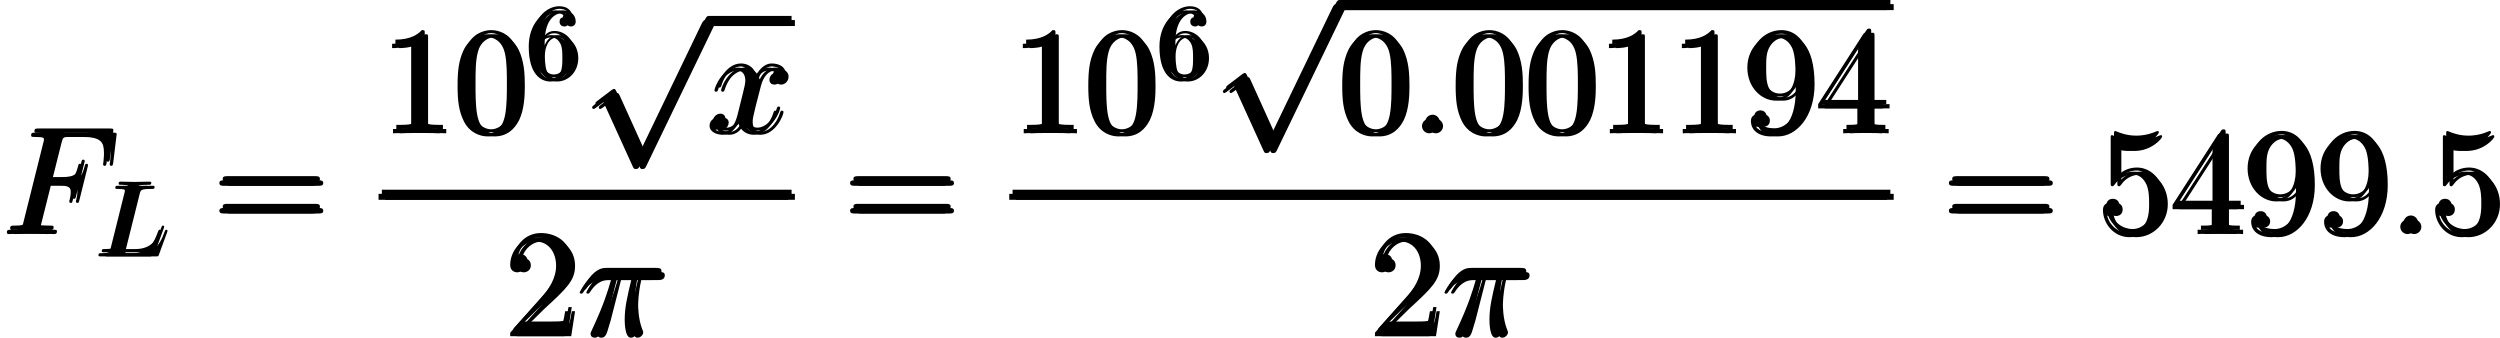
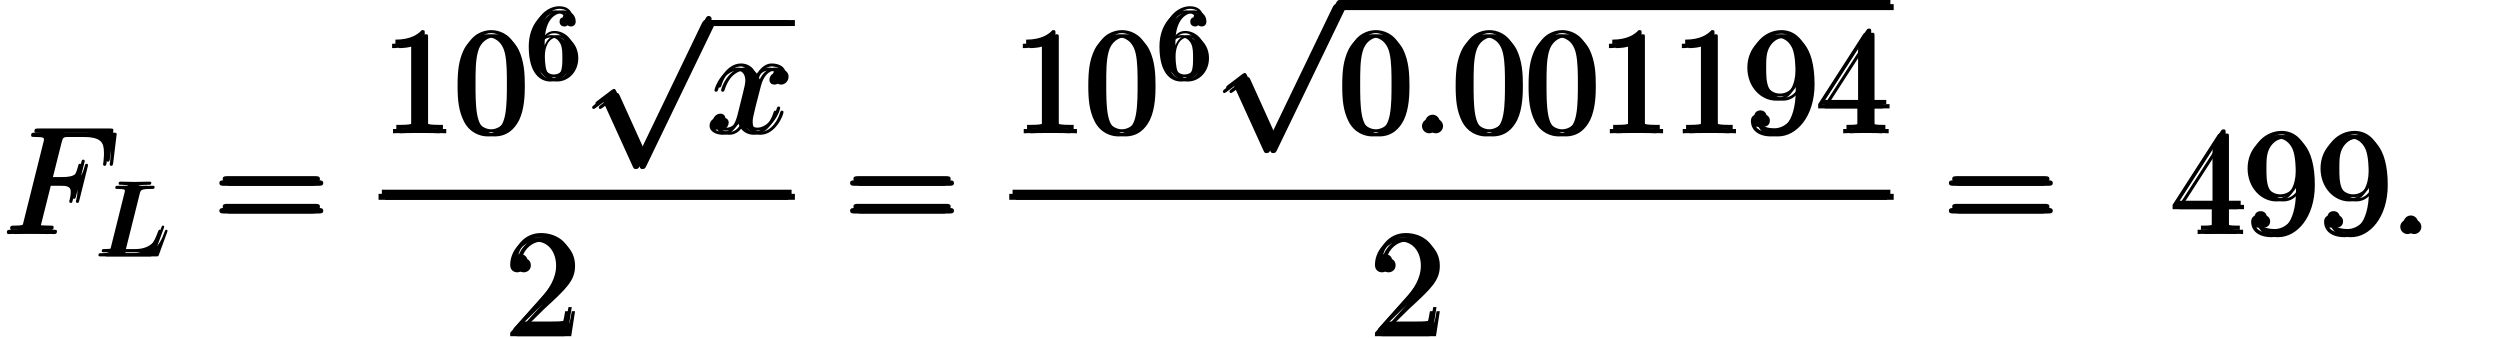
<svg xmlns="http://www.w3.org/2000/svg" xmlns:xlink="http://www.w3.org/1999/xlink" version="1.1" width="272.104pt" height="36.758pt" viewBox="-.236 -.23 272.104 36.758">
  <defs>
    <path id="g0-112" d="M5.581 12.266L3.056 6.685C2.955 6.456 2.884 6.456 2.841 6.456C2.826 6.456 2.754 6.456 2.597 6.571L1.234 7.603C1.047 7.747 1.047 7.79 1.047 7.833C1.047 7.905 1.09 7.991 1.191 7.991C1.277 7.991 1.521 7.79 1.679 7.675C1.765 7.603 1.98 7.446 2.138 7.331L4.964 13.543C5.064 13.772 5.136 13.772 5.265 13.772C5.48 13.772 5.523 13.686 5.624 13.485L12.137 0C12.237-.201 12.237-.258 12.237-.287C12.237-.43 12.123-.574 11.95-.574C11.836-.574 11.735-.502 11.62-.273L5.581 12.266Z" />
-     <path id="g1-25" d="M3.716-5.409H5.337C4.949-3.802 4.706-2.754 4.706-1.607C4.706-1.406 4.706 .143 5.294 .143C5.595 .143 5.853-.129 5.853-.373C5.853-.445 5.853-.473 5.753-.689C5.365-1.679 5.365-2.912 5.365-3.013C5.365-3.099 5.365-4.117 5.667-5.409H7.274C7.46-5.409 7.933-5.409 7.933-5.868C7.933-6.183 7.661-6.183 7.403-6.183H2.683C2.353-6.183 1.865-6.183 1.205-5.48C.832-5.064 .373-4.304 .373-4.218S.445-4.103 .531-4.103C.631-4.103 .646-4.146 .717-4.232C1.463-5.409 2.209-5.409 2.568-5.409H3.386C3.07-4.333 2.711-3.084 1.535-.574C1.42-.344 1.42-.316 1.42-.23C1.42 .072 1.679 .143 1.808 .143C2.224 .143 2.338-.23 2.511-.832C2.74-1.564 2.74-1.592 2.884-2.166L3.716-5.409Z" />
    <path id="g1-58" d="M2.64-.689C2.64-1.105 2.295-1.392 1.951-1.392C1.535-1.392 1.248-1.047 1.248-.703C1.248-.287 1.592 0 1.937 0C2.353 0 2.64-.344 2.64-.689Z" />
    <path id="g1-70" d="M4.261-4.677H5.638C6.728-4.677 6.814-4.433 6.814-4.017C6.814-3.83 6.786-3.63 6.714-3.314C6.685-3.257 6.671-3.185 6.671-3.156C6.671-3.056 6.728-2.998 6.829-2.998C6.944-2.998 6.958-3.056 7.015-3.285L7.847-6.628C7.847-6.685 7.804-6.771 7.704-6.771C7.575-6.771 7.56-6.714 7.503-6.47C7.202-5.394 6.915-5.093 5.667-5.093H4.361L5.294-8.809C5.423-9.311 5.452-9.354 6.04-9.354H7.962C9.755-9.354 10.014-8.823 10.014-7.804C10.014-7.718 10.014-7.403 9.971-7.03C9.956-6.972 9.928-6.786 9.928-6.728C9.928-6.614 9.999-6.571 10.085-6.571C10.186-6.571 10.243-6.628 10.272-6.886L10.573-9.397C10.573-9.44 10.602-9.583 10.602-9.612C10.602-9.77 10.473-9.77 10.214-9.77H3.414C3.142-9.77 2.998-9.77 2.998-9.512C2.998-9.354 3.099-9.354 3.343-9.354C4.232-9.354 4.232-9.253 4.232-9.095C4.232-9.024 4.218-8.966 4.175-8.809L2.238-1.062C2.109-.56 2.08-.416 1.076-.416C.803-.416 .66-.416 .66-.158C.66 0 .789 0 .875 0C1.148 0 1.435-.029 1.707-.029H3.572C3.888-.029 4.232 0 4.548 0C4.677 0 4.849 0 4.849-.258C4.849-.416 4.763-.416 4.447-.416C3.314-.416 3.285-.516 3.285-.732C3.285-.803 3.314-.918 3.343-1.019L4.261-4.677Z" />
    <path id="g1-120" d="M6.8-5.853C6.341-5.767 6.169-5.423 6.169-5.15C6.169-4.806 6.441-4.691 6.642-4.691C7.073-4.691 7.374-5.064 7.374-5.452C7.374-6.054 6.685-6.327 6.083-6.327C5.208-6.327 4.72-5.466 4.591-5.193C4.261-6.269 3.371-6.327 3.113-6.327C1.65-6.327 .875-4.447 .875-4.132C.875-4.074 .933-4.003 1.033-4.003C1.148-4.003 1.176-4.089 1.205-4.146C1.693-5.738 2.654-6.04 3.07-6.04C3.716-6.04 3.845-5.437 3.845-5.093C3.845-4.777 3.759-4.447 3.587-3.759L3.099-1.793C2.884-.933 2.468-.143 1.707-.143C1.635-.143 1.277-.143 .976-.33C1.492-.43 1.607-.861 1.607-1.033C1.607-1.32 1.392-1.492 1.119-1.492C.775-1.492 .402-1.191 .402-.732C.402-.129 1.076 .143 1.693 .143C2.381 .143 2.869-.402 3.171-.99C3.4-.143 4.117 .143 4.648 .143C6.111 .143 6.886-1.736 6.886-2.052C6.886-2.123 6.829-2.181 6.743-2.181C6.614-2.181 6.599-2.109 6.556-1.994C6.169-.732 5.337-.143 4.691-.143C4.189-.143 3.917-.516 3.917-1.105C3.917-1.42 3.974-1.65 4.203-2.597L4.706-4.548C4.921-5.409 5.409-6.04 6.068-6.04C6.097-6.04 6.499-6.04 6.8-5.853Z" />
    <path id="g4-54" d="M1.315-3.268V-3.507C1.315-6.027 2.55-6.386 3.059-6.386C3.298-6.386 3.716-6.326 3.935-5.988C3.786-5.988 3.387-5.988 3.387-5.539C3.387-5.23 3.626-5.081 3.846-5.081C4.005-5.081 4.304-5.171 4.304-5.559C4.304-6.157 3.866-6.635 3.039-6.635C1.763-6.635 .418-5.35 .418-3.148C.418-.488 1.574 .219 2.501 .219C3.606 .219 4.553-.717 4.553-2.032C4.553-3.298 3.666-4.254 2.56-4.254C1.883-4.254 1.514-3.746 1.315-3.268ZM2.501-.06C1.873-.06 1.574-.658 1.514-.807C1.335-1.275 1.335-2.072 1.335-2.252C1.335-3.029 1.654-4.025 2.55-4.025C2.71-4.025 3.168-4.025 3.477-3.407C3.656-3.039 3.656-2.531 3.656-2.042C3.656-1.564 3.656-1.066 3.487-.707C3.188-.11 2.73-.06 2.501-.06Z" />
    <path id="g3-76" d="M3.726-6.027C3.816-6.386 3.846-6.496 4.782-6.496C5.081-6.496 5.161-6.496 5.161-6.685C5.161-6.804 5.051-6.804 5.001-6.804C4.672-6.804 3.856-6.775 3.527-6.775C3.228-6.775 2.501-6.804 2.202-6.804C2.132-6.804 2.012-6.804 2.012-6.605C2.012-6.496 2.102-6.496 2.291-6.496C2.311-6.496 2.501-6.496 2.67-6.476C2.849-6.456 2.939-6.446 2.939-6.316C2.939-6.276 2.929-6.247 2.899-6.127L1.564-.777C1.465-.389 1.445-.309 .658-.309C.488-.309 .389-.309 .389-.11C.389 0 .478 0 .658 0H5.27C5.509 0 5.519 0 5.579-.169L6.366-2.321C6.406-2.431 6.406-2.451 6.406-2.461C6.406-2.501 6.376-2.57 6.286-2.57S6.187-2.521 6.117-2.361C5.778-1.445 5.34-.309 3.616-.309H2.68C2.54-.309 2.521-.309 2.461-.319C2.361-.329 2.331-.339 2.331-.418C2.331-.448 2.331-.468 2.381-.648L3.726-6.027Z" />
    <path id="g2-48" d="M6.427-4.591C6.427-5.782 6.355-6.944 5.839-8.034C5.251-9.225 4.218-9.54 3.515-9.54C2.683-9.54 1.664-9.124 1.133-7.933C.732-7.03 .588-6.14 .588-4.591C.588-3.199 .689-2.152 1.205-1.133C1.765-.043 2.754 .301 3.5 .301C4.749 .301 5.466-.445 5.882-1.277C6.398-2.353 6.427-3.759 6.427-4.591ZM3.5 .014C3.041 .014 2.109-.244 1.836-1.808C1.679-2.668 1.679-3.759 1.679-4.763C1.679-5.939 1.679-7.001 1.908-7.847C2.152-8.809 2.884-9.253 3.5-9.253C4.046-9.253 4.878-8.923 5.15-7.69C5.337-6.872 5.337-5.738 5.337-4.763C5.337-3.802 5.337-2.711 5.179-1.836C4.906-.258 4.003 .014 3.5 .014Z" />
    <path id="g2-49" d="M4.132-9.196C4.132-9.526 4.132-9.54 3.845-9.54C3.5-9.153 2.783-8.622 1.306-8.622V-8.206C1.635-8.206 2.353-8.206 3.142-8.579V-1.105C3.142-.588 3.099-.416 1.836-.416H1.392V0C1.779-.029 3.171-.029 3.644-.029S5.495-.029 5.882 0V-.416H5.437C4.175-.416 4.132-.588 4.132-1.105V-9.196Z" />
    <path id="g2-50" d="M6.312-2.41H5.997C5.954-2.166 5.839-1.377 5.695-1.148C5.595-1.019 4.777-1.019 4.347-1.019H1.693C2.08-1.349 2.955-2.267 3.328-2.611C5.509-4.619 6.312-5.365 6.312-6.786C6.312-8.436 5.007-9.54 3.343-9.54S.703-8.12 .703-6.886C.703-6.155 1.334-6.155 1.377-6.155C1.679-6.155 2.052-6.37 2.052-6.829C2.052-7.23 1.779-7.503 1.377-7.503C1.248-7.503 1.219-7.503 1.176-7.489C1.449-8.464 2.224-9.124 3.156-9.124C4.376-9.124 5.122-8.106 5.122-6.786C5.122-5.566 4.419-4.505 3.601-3.587L.703-.344V0H5.939L6.312-2.41Z" />
    <path id="g2-52" d="M5.179-9.339C5.179-9.612 5.179-9.684 4.978-9.684C4.863-9.684 4.82-9.684 4.706-9.512L.387-2.812V-2.396H4.16V-1.09C4.16-.56 4.132-.416 3.084-.416H2.798V0C3.127-.029 4.261-.029 4.663-.029S6.212-.029 6.542 0V-.416H6.255C5.222-.416 5.179-.56 5.179-1.09V-2.396H6.628V-2.812H5.179V-9.339ZM4.232-8.22V-2.812H.746L4.232-8.22Z" />
-     <path id="g2-53" d="M1.836-8.22C2.453-8.02 2.955-8.005 3.113-8.005C4.734-8.005 5.767-9.196 5.767-9.397C5.767-9.454 5.738-9.526 5.652-9.526C5.624-9.526 5.595-9.526 5.466-9.468C4.663-9.124 3.974-9.081 3.601-9.081C2.654-9.081 1.98-9.368 1.707-9.483C1.607-9.526 1.578-9.526 1.564-9.526C1.449-9.526 1.449-9.44 1.449-9.21V-4.949C1.449-4.691 1.449-4.605 1.621-4.605C1.693-4.605 1.707-4.619 1.851-4.792C2.252-5.38 2.927-5.724 3.644-5.724C4.404-5.724 4.777-5.021 4.892-4.777C5.136-4.218 5.15-3.515 5.15-2.97S5.15-1.607 4.749-.961C4.433-.445 3.873-.086 3.242-.086C2.295-.086 1.363-.732 1.105-1.779C1.176-1.75 1.262-1.736 1.334-1.736C1.578-1.736 1.965-1.879 1.965-2.367C1.965-2.769 1.693-2.998 1.334-2.998C1.076-2.998 .703-2.869 .703-2.31C.703-1.09 1.679 .301 3.271 .301C4.892 .301 6.312-1.062 6.312-2.884C6.312-4.591 5.165-6.011 3.658-6.011C2.841-6.011 2.209-5.652 1.836-5.251V-8.22Z" />
    <path id="g2-57" d="M5.251-4.175C5.251-.789 3.744-.086 2.884-.086C2.539-.086 1.779-.129 1.42-.631H1.506C1.607-.603 2.123-.689 2.123-1.219C2.123-1.535 1.908-1.808 1.535-1.808S.933-1.564 .933-1.191C.933-.301 1.65 .301 2.898 .301C4.691 .301 6.427-1.607 6.427-4.72C6.427-8.579 4.82-9.54 3.558-9.54C1.98-9.54 .588-8.22 .588-6.327S1.922-3.142 3.357-3.142C4.419-3.142 4.964-3.917 5.251-4.648V-4.175ZM3.414-3.429C2.511-3.429 2.123-4.16 1.994-4.433C1.765-4.978 1.765-5.667 1.765-6.312C1.765-7.116 1.765-7.804 2.138-8.393C2.396-8.78 2.783-9.196 3.558-9.196C4.376-9.196 4.792-8.479 4.935-8.149C5.222-7.446 5.222-6.226 5.222-6.011C5.222-4.806 4.677-3.429 3.414-3.429Z" />
    <path id="g2-61" d="M9.684-4.648C9.885-4.648 10.143-4.648 10.143-4.906C10.143-5.179 9.899-5.179 9.684-5.179H1.234C1.033-5.179 .775-5.179 .775-4.921C.775-4.648 1.019-4.648 1.234-4.648H9.684ZM9.684-1.98C9.885-1.98 10.143-1.98 10.143-2.238C10.143-2.511 9.899-2.511 9.684-2.511H1.234C1.033-2.511 .775-2.511 .775-2.252C.775-1.98 1.019-1.98 1.234-1.98H9.684Z" />
  </defs>
  <g id="page1" transform="matrix(1.13 0 0 1.13 -63.263 -61.671)">
    <use x="55.776" y="76.917" xlink:href="#g1-70" />
    <use x="64.869" y="79.069" xlink:href="#g3-76" />
    <use x="76.132" y="76.917" xlink:href="#g2-61" />
    <use x="92.238" y="67.212" xlink:href="#g2-49" />
    <use x="99.262" y="67.212" xlink:href="#g2-48" />
    <use x="106.286" y="62.006" xlink:href="#g4-54" />
    <use x="111.765" y="56.879" xlink:href="#g0-112" />
    <rect x="123.72" y="56.305" height=".574" width="7.982" />
    <use x="123.72" y="67.212" xlink:href="#g1-120" />
    <rect x="92.238" y="73.044" height=".574" width="39.464" />
    <use x="104.217" y="86.758" xlink:href="#g2-50" />
    <use x="111.241" y="86.758" xlink:href="#g1-25" />
    <use x="136.883" y="76.917" xlink:href="#g2-61" />
    <use x="152.989" y="67.212" xlink:href="#g2-49" />
    <use x="160.013" y="67.212" xlink:href="#g2-48" />
    <use x="167.036" y="62.006" xlink:href="#g4-54" />
    <use x="172.516" y="55.344" xlink:href="#g0-112" />
-     <rect x="184.471" y="54.771" height=".574" width="53.067" />
    <use x="184.471" y="67.212" xlink:href="#g2-48" />
    <use x="191.495" y="67.212" xlink:href="#g1-58" />
    <use x="195.397" y="67.212" xlink:href="#g2-48" />
    <use x="202.42" y="67.212" xlink:href="#g2-48" />
    <use x="209.444" y="67.212" xlink:href="#g2-49" />
    <use x="216.467" y="67.212" xlink:href="#g2-49" />
    <use x="223.491" y="67.212" xlink:href="#g2-57" />
    <use x="230.515" y="67.212" xlink:href="#g2-52" />
    <rect x="152.989" y="73.044" height=".574" width="84.549" />
    <use x="187.51" y="86.758" xlink:href="#g2-50" />
    <use x="194.534" y="86.758" xlink:href="#g1-25" />
    <use x="242.719" y="76.917" xlink:href="#g2-61" />
    <use x="257.629" y="76.917" xlink:href="#g2-53" />
    <use x="264.653" y="76.917" xlink:href="#g2-52" />
    <use x="271.676" y="76.917" xlink:href="#g2-57" />
    <use x="278.7" y="76.917" xlink:href="#g2-57" />
    <use x="285.723" y="76.917" xlink:href="#g1-58" />
    <use x="289.625" y="76.917" xlink:href="#g2-53" />
    <use x="56.094" y="76.519" xlink:href="#g1-70" />
    <use x="65.188" y="78.671" xlink:href="#g3-76" />
    <use x="76.451" y="76.519" xlink:href="#g2-61" />
    <use x="92.557" y="66.813" xlink:href="#g2-49" />
    <use x="99.581" y="66.813" xlink:href="#g2-48" />
    <use x="106.604" y="61.607" xlink:href="#g4-54" />
    <use x="112.084" y="56.48" xlink:href="#g0-112" />
-     <rect x="124.039" y="55.906" height=".574" width="7.982" />
    <use x="124.039" y="66.813" xlink:href="#g1-120" />
    <rect x="92.557" y="72.645" height=".574" width="39.464" />
    <use x="104.536" y="86.359" xlink:href="#g2-50" />
    <use x="111.56" y="86.359" xlink:href="#g1-25" />
    <use x="137.202" y="76.519" xlink:href="#g2-61" />
    <use x="153.308" y="66.813" xlink:href="#g2-49" />
    <use x="160.332" y="66.813" xlink:href="#g2-48" />
    <use x="167.355" y="61.607" xlink:href="#g4-54" />
    <use x="172.835" y="54.946" xlink:href="#g0-112" />
    <rect x="184.79" y="54.372" height=".574" width="53.067" />
    <use x="184.79" y="66.813" xlink:href="#g2-48" />
    <use x="191.813" y="66.813" xlink:href="#g1-58" />
    <use x="195.715" y="66.813" xlink:href="#g2-48" />
    <use x="202.739" y="66.813" xlink:href="#g2-48" />
    <use x="209.763" y="66.813" xlink:href="#g2-49" />
    <use x="216.786" y="66.813" xlink:href="#g2-49" />
    <use x="223.81" y="66.813" xlink:href="#g2-57" />
    <use x="230.833" y="66.813" xlink:href="#g2-52" />
    <rect x="153.308" y="72.645" height=".574" width="84.549" />
    <use x="187.829" y="86.359" xlink:href="#g2-50" />
    <use x="194.853" y="86.359" xlink:href="#g1-25" />
    <use x="243.037" y="76.519" xlink:href="#g2-61" />
    <use x="257.948" y="76.519" xlink:href="#g2-53" />
    <use x="264.972" y="76.519" xlink:href="#g2-52" />
    <use x="271.995" y="76.519" xlink:href="#g2-57" />
    <use x="279.019" y="76.519" xlink:href="#g2-57" />
    <use x="286.042" y="76.519" xlink:href="#g1-58" />
    <use x="289.944" y="76.519" xlink:href="#g2-53" />
    <use x="56.413" y="76.917" xlink:href="#g1-70" />
    <use x="65.507" y="79.069" xlink:href="#g3-76" />
    <use x="76.77" y="76.917" xlink:href="#g2-61" />
    <use x="92.876" y="67.212" xlink:href="#g2-49" />
    <use x="99.9" y="67.212" xlink:href="#g2-48" />
    <use x="106.923" y="62.006" xlink:href="#g4-54" />
    <use x="112.403" y="56.879" xlink:href="#g0-112" />
    <rect x="124.358" y="56.305" height=".574" width="7.982" />
    <use x="124.358" y="67.212" xlink:href="#g1-120" />
    <rect x="92.876" y="73.044" height=".574" width="39.464" />
    <use x="104.855" y="86.758" xlink:href="#g2-50" />
    <use x="111.878" y="86.758" xlink:href="#g1-25" />
    <use x="137.521" y="76.917" xlink:href="#g2-61" />
    <use x="153.627" y="67.212" xlink:href="#g2-49" />
    <use x="160.65" y="67.212" xlink:href="#g2-48" />
    <use x="167.674" y="62.006" xlink:href="#g4-54" />
    <use x="173.153" y="55.344" xlink:href="#g0-112" />
    <rect x="185.109" y="54.771" height=".574" width="53.067" />
    <use x="185.109" y="67.212" xlink:href="#g2-48" />
    <use x="192.132" y="67.212" xlink:href="#g1-58" />
    <use x="196.034" y="67.212" xlink:href="#g2-48" />
    <use x="203.058" y="67.212" xlink:href="#g2-48" />
    <use x="210.081" y="67.212" xlink:href="#g2-49" />
    <use x="217.105" y="67.212" xlink:href="#g2-49" />
    <use x="224.129" y="67.212" xlink:href="#g2-57" />
    <use x="231.152" y="67.212" xlink:href="#g2-52" />
    <rect x="153.627" y="73.044" height=".574" width="84.549" />
    <use x="188.148" y="86.758" xlink:href="#g2-50" />
    <use x="195.171" y="86.758" xlink:href="#g1-25" />
    <use x="243.356" y="76.917" xlink:href="#g2-61" />
    <use x="258.267" y="76.917" xlink:href="#g2-53" />
    <use x="265.29" y="76.917" xlink:href="#g2-52" />
    <use x="272.314" y="76.917" xlink:href="#g2-57" />
    <use x="279.337" y="76.917" xlink:href="#g2-57" />
    <use x="286.361" y="76.917" xlink:href="#g1-58" />
    <use x="290.263" y="76.917" xlink:href="#g2-53" />
  </g>
</svg>